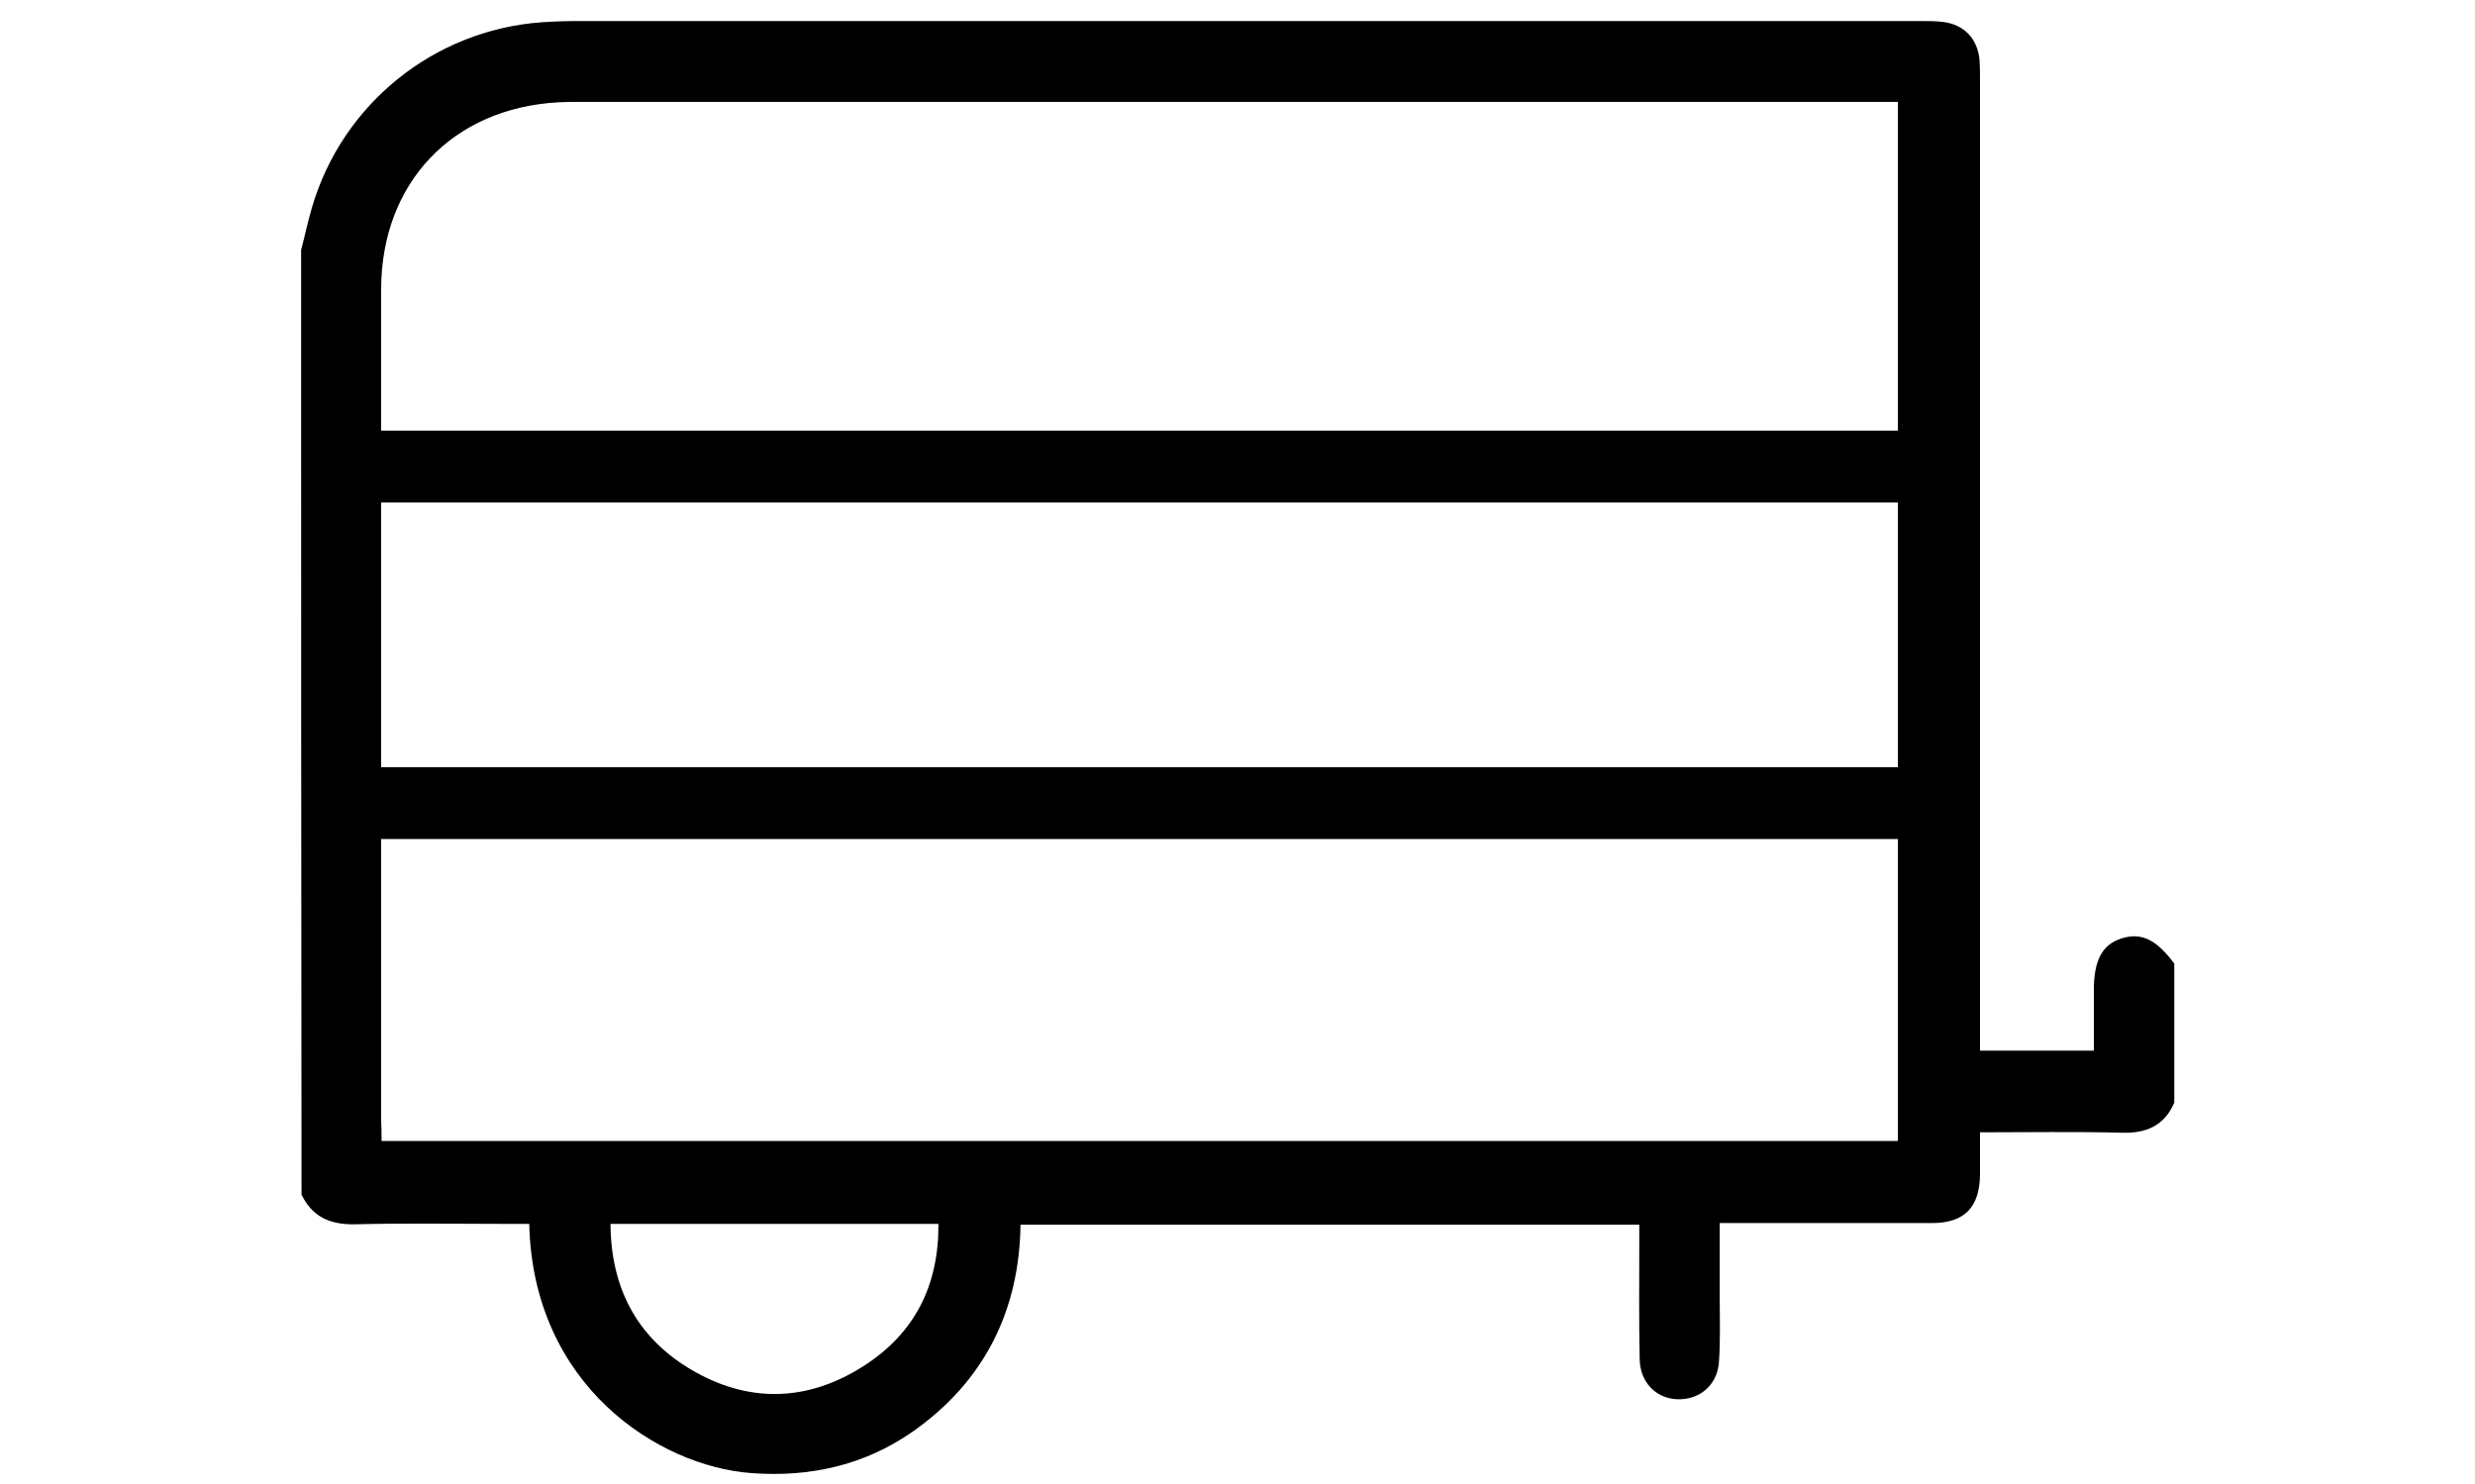
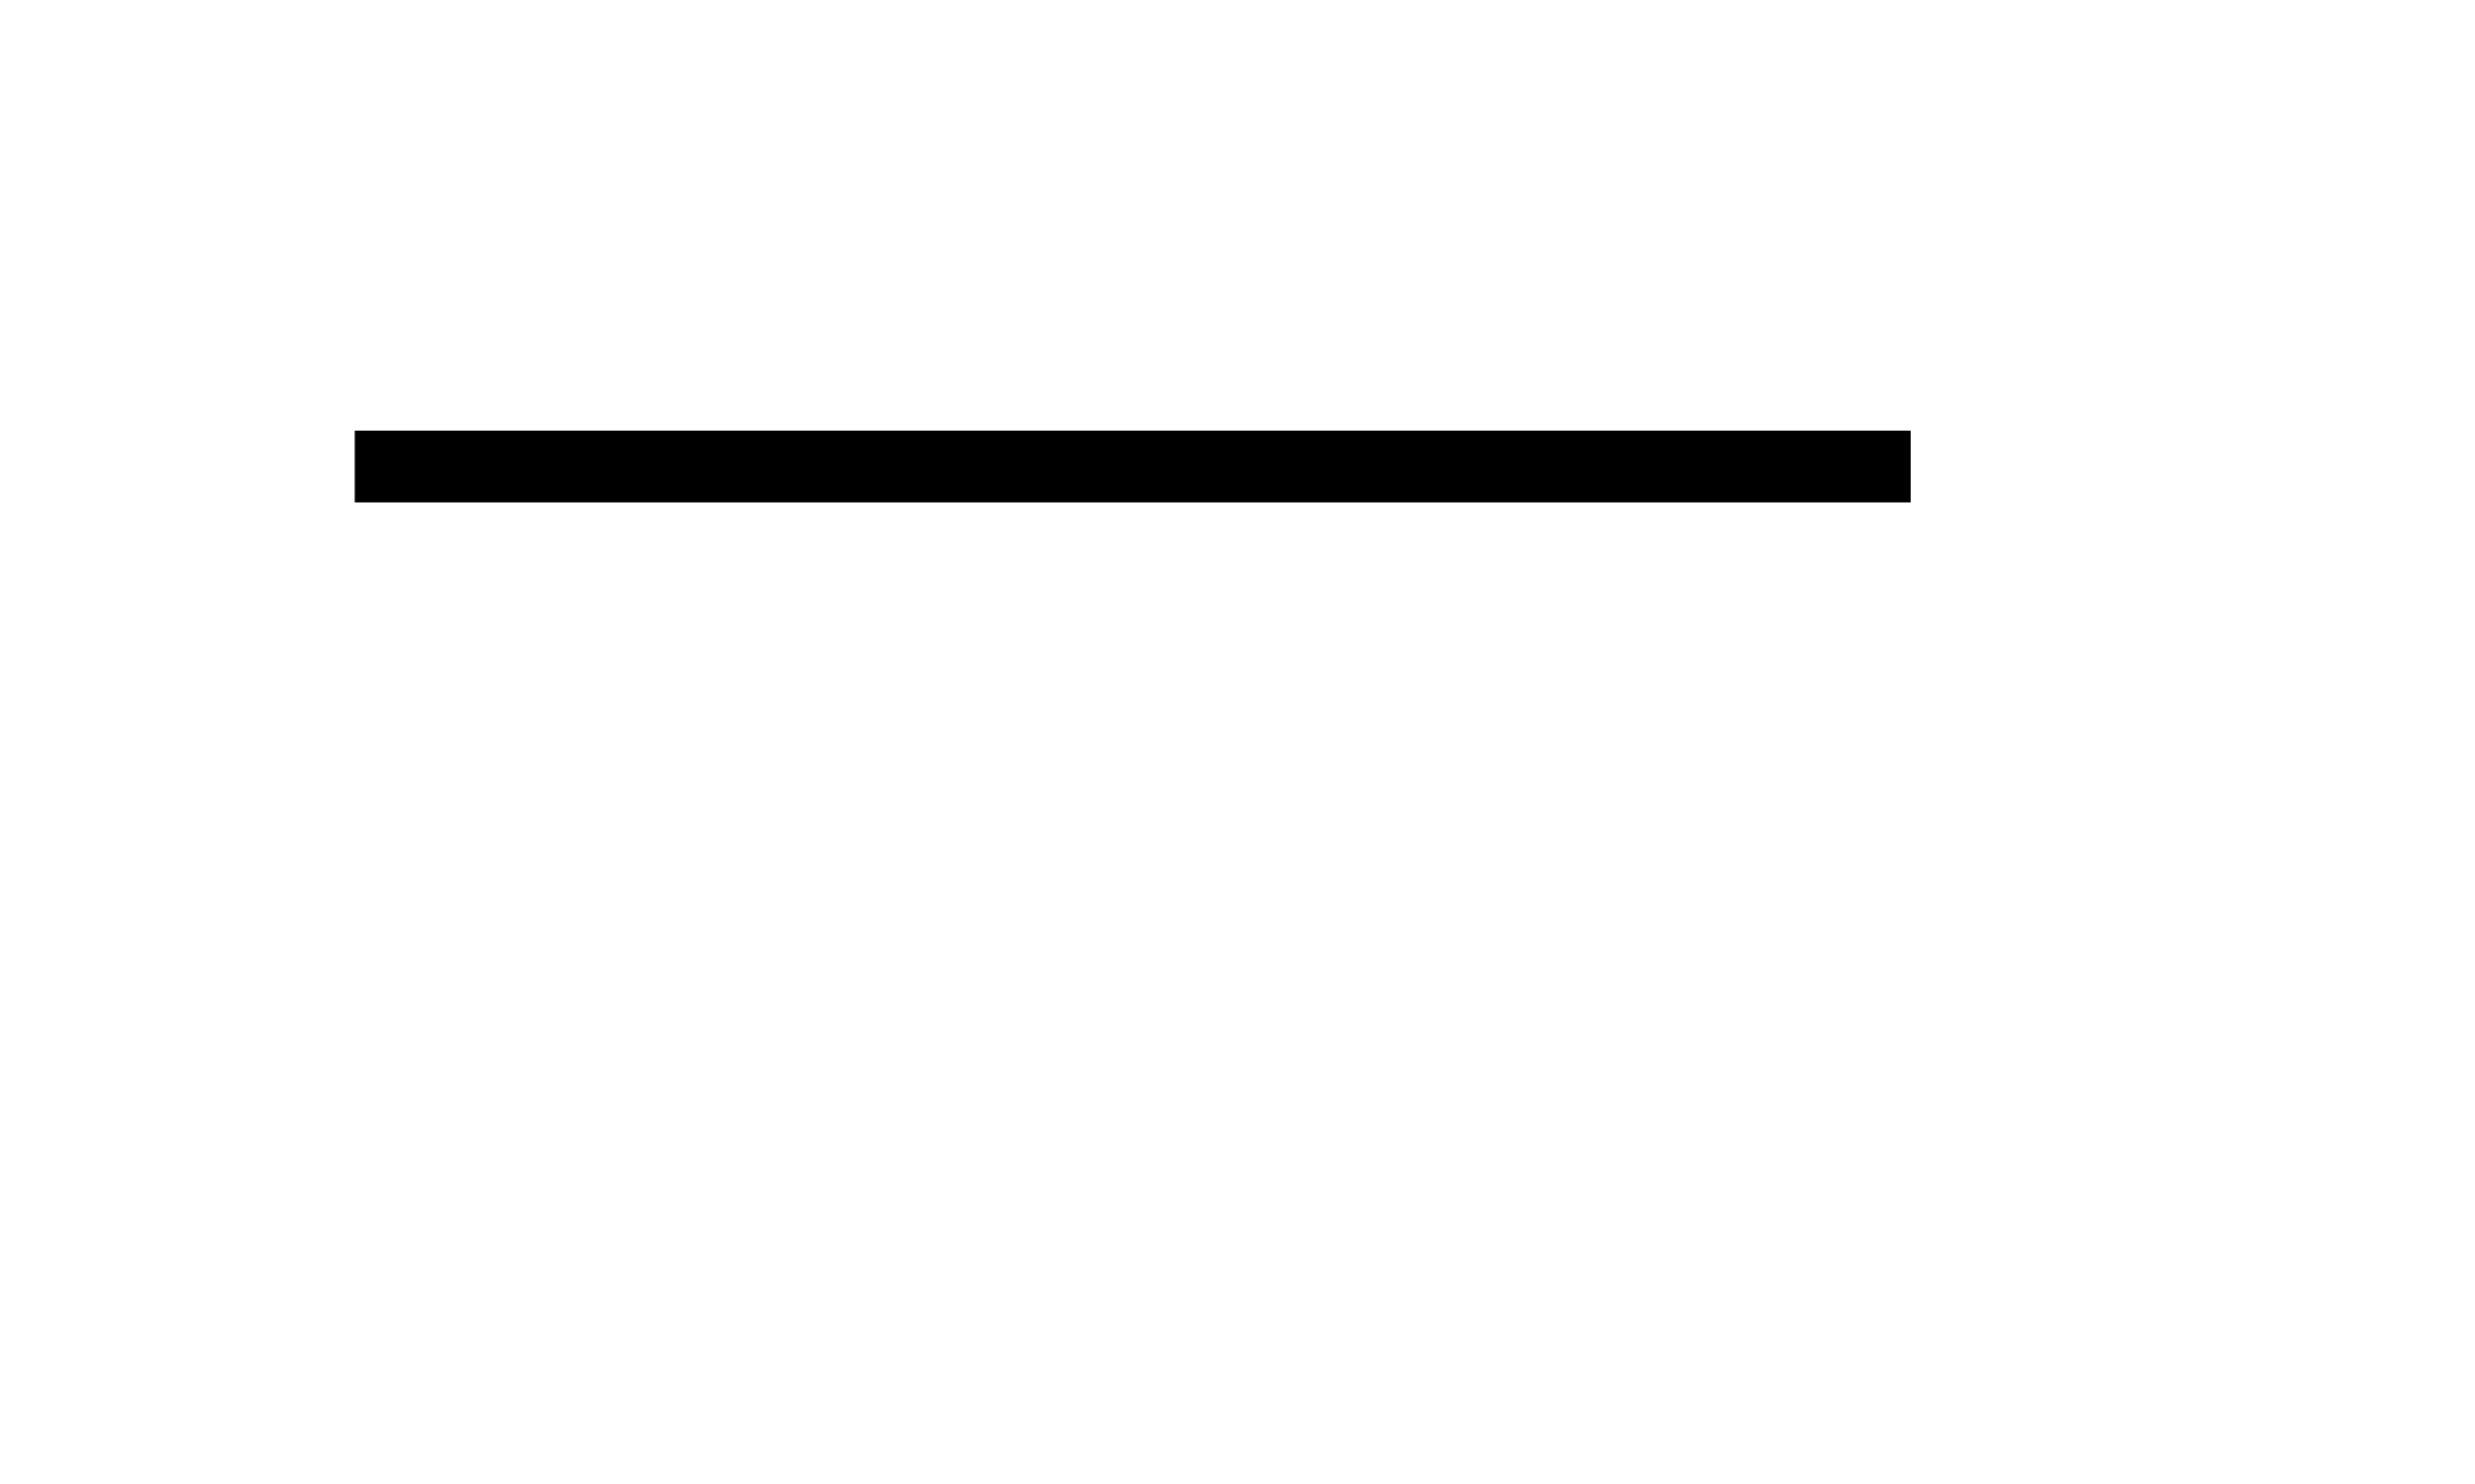
<svg xmlns="http://www.w3.org/2000/svg" version="1.1" id="Layer_1" x="0px" y="0px" viewBox="0 0 600 359.7" style="enable-background:new 0 0 600 359.7;" xml:space="preserve">
  <g>
    <g>
-       <path d="M73,60.6c0.9-3.4,1.6-6.8,2.6-10.2c7.3-25.1,29.5-43.1,55.7-45c2.9-0.2,5.9-0.3,8.9-0.3c108.5,0,216.9,0,325.4,0    c1.8,0,3.6,0,5.3,0.2c5.2,0.6,8.5,4,9,9.3c0.1,1.6,0.1,3.2,0.1,4.9c0,76.4,0,152.8,0,229.2c0,1.9,0,3.8,0,6c9.3,0,18.2,0,27.6,0    c0-5,0-9.8,0-14.6c0-7.3,2-11.1,6.7-12.6c4.8-1.5,8.4,0.2,12.8,6.1c0,11.2,0,22.5,0,33.7c-2.4,5.6-6.8,7.5-12.8,7.3    c-11.2-0.3-22.4-0.1-34.3-0.1c0,3.6,0,6.9,0,10.3c-0.1,7.9-3.8,11.7-11.6,11.7c-15.4,0-30.7,0-46.1,0c-1.6,0-3.2,0-5.4,0    c0,6.1,0,11.8,0,17.5c0,5.5,0.2,11-0.2,16.4c-0.5,5.6-4.9,9.1-10.3,8.8c-5.1-0.3-8.8-4.2-8.9-9.7c-0.2-9.2-0.1-18.3-0.1-27.5    c0-1.6,0-3.2,0-5.1c-50.1,0-99.8,0-150,0c-0.3,20.8-8.7,37.8-25.9,50c-11.8,8.3-25.1,11.3-39.5,10.2    c-22.3-1.7-52.8-21.1-53.7-60.4c-2,0-4,0-6,0c-12.1,0-24.2-0.2-36.3,0.1c-6,0.1-10.3-1.8-12.9-7.2C73,213.1,73,136.9,73,60.6z     M92.5,276.6c123,0,245.3,0,367.6,0c0-84.1,0-167.8,0-251.9c-2.2,0-4.1,0-6,0c-104.6,0-209.2,0-313.8,0c-1.6,0-3.3,0-4.9,0.1    c-25.7,1.4-42.9,19.5-43,45.2c0,18.8,0,37.5,0,56.3c0,48.5,0,96.9,0,145.4C92.5,273.2,92.5,274.8,92.5,276.6z M227.5,296.7    c-26.6,0-52.8,0-79.5,0c0.1,15.3,6.2,27.2,19,35c14,8.5,28.5,8.3,42.3-0.5C221.7,323.3,227.6,311.7,227.5,296.7z" />
-     </g>
+       </g>
    <rect x="86" y="104.4" width="377.2" height="17.4" />
-     <rect x="86" y="186" width="377.2" height="17.4" />
  </g>
</svg>